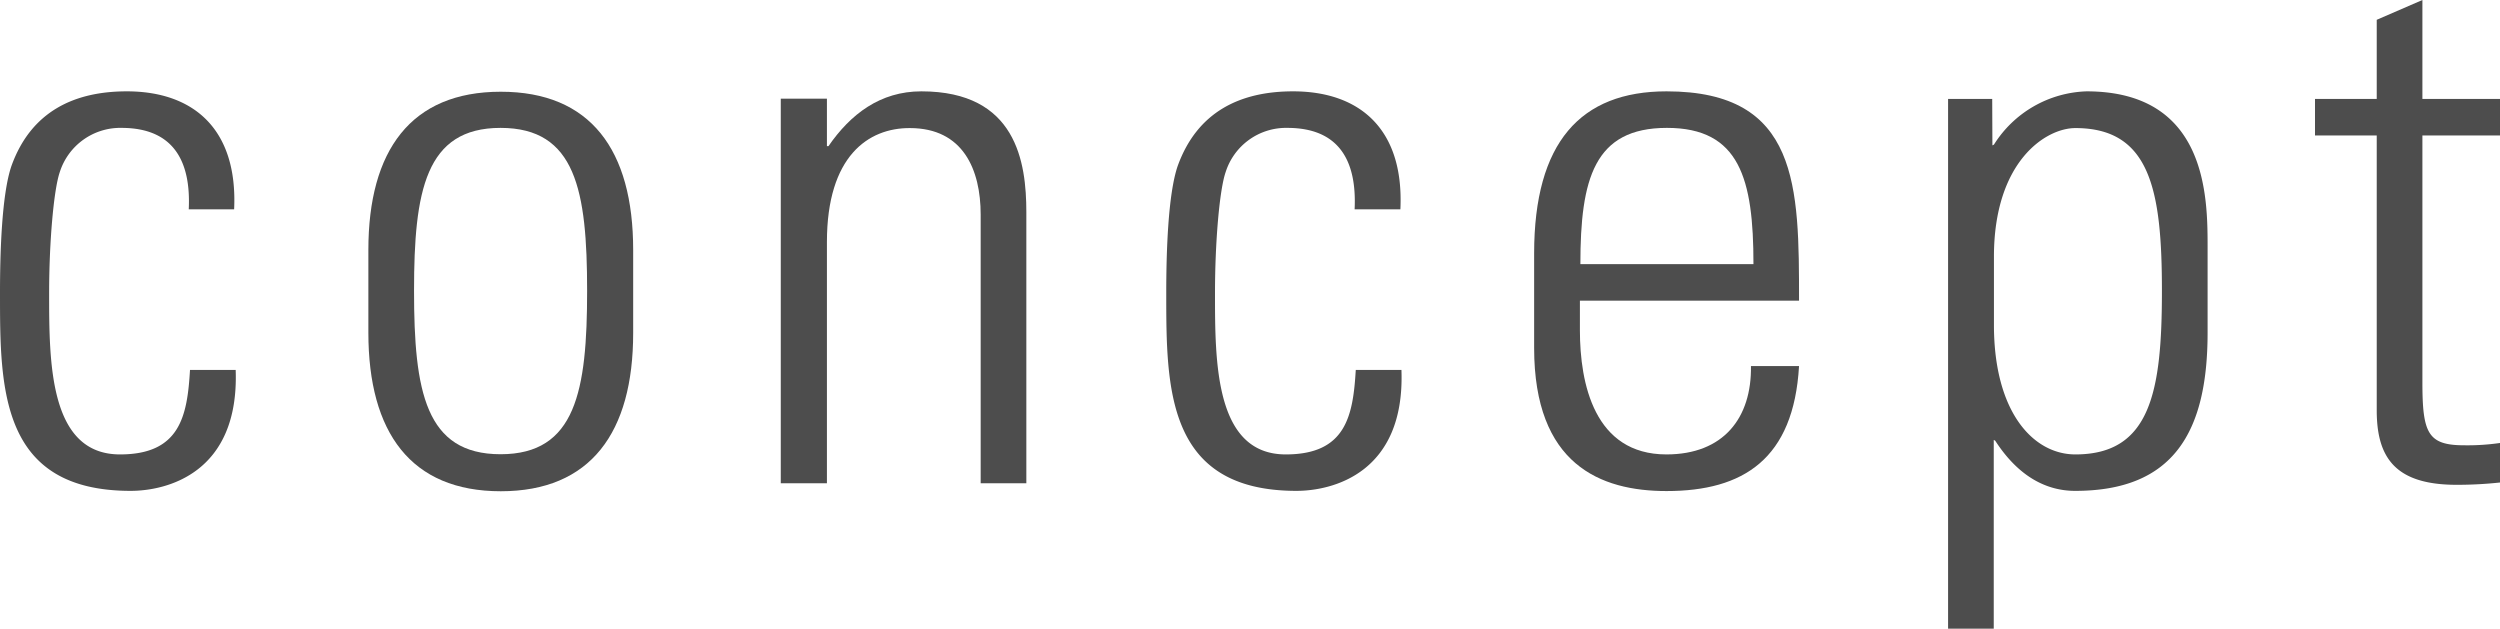
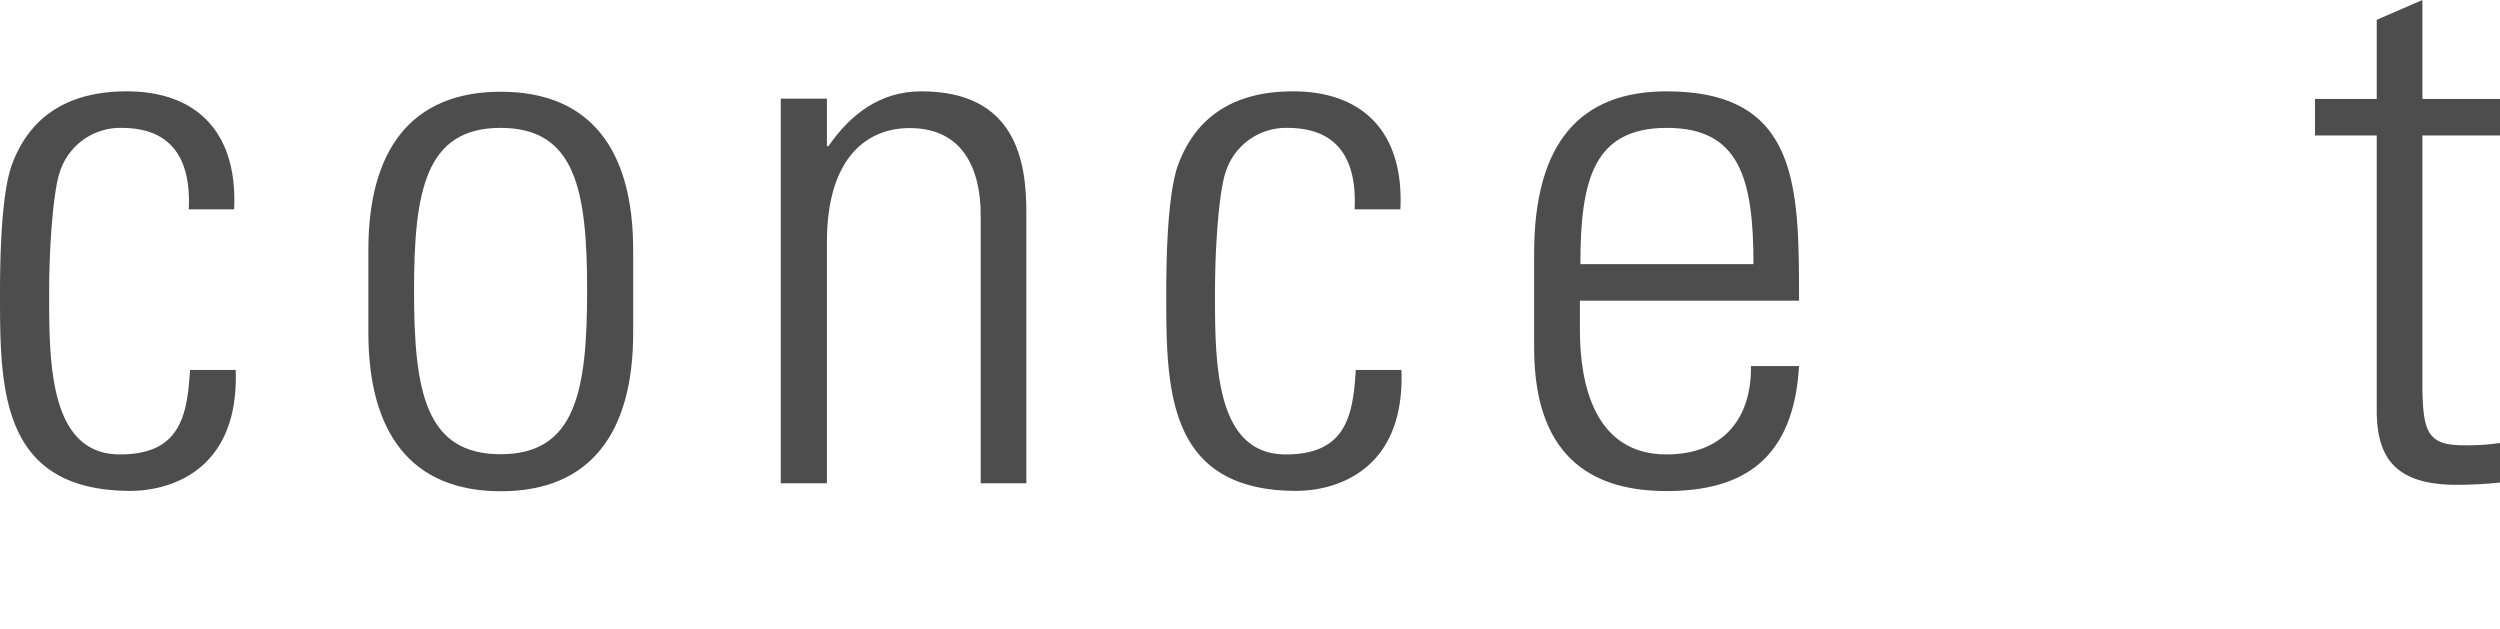
<svg xmlns="http://www.w3.org/2000/svg" width="260" height="65.38" viewBox="0 0 260 65.38">
  <defs>
    <style>.cls-1{fill:#4d4d4d;}</style>
  </defs>
  <title>title_concept</title>
  <g id="レイヤー_2" data-name="レイヤー 2">
    <g id="レイヤー_1-2" data-name="レイヤー 1">
      <path class="cls-1" d="M19.63,21.77c.24-5-1.58-8.47-7-8.47a6.6,6.6,0,0,0-6.41,4.59c-.63,1.82-1.11,7.28-1.11,12.58,0,7.21,0,16.79,7.37,16.79,6.25,0,7-4,7.28-8.79h4.75c.39,10.76-7.2,12.58-10.92,12.58C0,51.05,0,40.37,0,30.47c0-3.95.16-10.21,1.19-13.21,2.05-5.7,6.57-7.76,12-7.76,6.89,0,11.55,3.88,11.16,12.27Z" />
      <path class="cls-1" d="M38.31,34.59V26c0-10.37,4.43-16.46,13.77-16.46S65.85,15.59,65.85,26v8.63c0,10.37-4.43,16.46-13.77,16.46S38.31,45,38.31,34.59Zm4.75-4.35c0,10.45,1.18,17,9,17s9-6.57,9-17-1.18-16.94-9-16.94S43.06,19.87,43.06,30.24Z" />
      <path class="cls-1" d="M86,50.26H81.2v-40H86V15.2h.16c2.3-3.33,5.38-5.7,9.66-5.7,9.89,0,10.92,7.36,10.92,12.58V50.26h-4.75V22.32c0-4.67-1.82-9-7.36-9C90.31,13.3,86,16.23,86,25.17Z" />
      <path class="cls-1" d="M140.88,21.77c.24-5-1.58-8.47-7-8.47a6.59,6.59,0,0,0-6.41,4.59c-.64,1.82-1.11,7.28-1.11,12.58,0,7.21,0,16.79,7.36,16.79,6.25,0,7-4,7.28-8.79h4.75c.4,10.76-7.2,12.58-10.92,12.58-13.54,0-13.54-10.68-13.54-20.58,0-3.95.16-10.21,1.19-13.21,2.06-5.7,6.57-7.76,12-7.76,6.89,0,11.56,3.88,11.16,12.27Z" />
      <path class="cls-1" d="M164.31,31.27v3.08c0,5.54,1.5,12.91,9,12.91,5.94,0,8.87-3.8,8.79-9.19h5c-.56,9.66-5.78,13-13.78,13-6.88,0-13.77-2.76-13.77-14.88V26.36c0-11.56,4.83-16.86,13.77-16.86,13.78,0,13.78,9.89,13.78,21.77Zm18.05-3.8c0-8.87-1.43-14.17-9-14.17s-9,5.3-9,14.17Z" />
-       <path class="cls-1" d="M207.21,15.12l.16-.08A11.82,11.82,0,0,1,217,9.5c12.51,0,12.59,10.92,12.59,16.15v8.94c0,10.37-3.56,16.46-13.77,16.46-2.93,0-5.86-1.42-8.32-5.22l-.15-.08V65.38h-4.75V10.29h4.59Zm.16,18.68c0,9.1,4.11,13.46,8.47,13.46,7.83,0,9-6.57,9-17s-1.19-16.94-9-16.94c-3.09,0-8.47,3.48-8.47,13.38Z" />
      <path class="cls-1" d="M240.76,14.09v-3.8h6.42V2.06L251.93,0V10.29H260v3.8h-8.07V39.74c0,5.3.55,6.57,4.35,6.57a23.5,23.5,0,0,0,3.72-.24v4.11a41.61,41.61,0,0,1-4.51.24c-6.41,0-8.31-2.85-8.31-7.75V14.09Z" />
    </g>
  </g>
</svg>